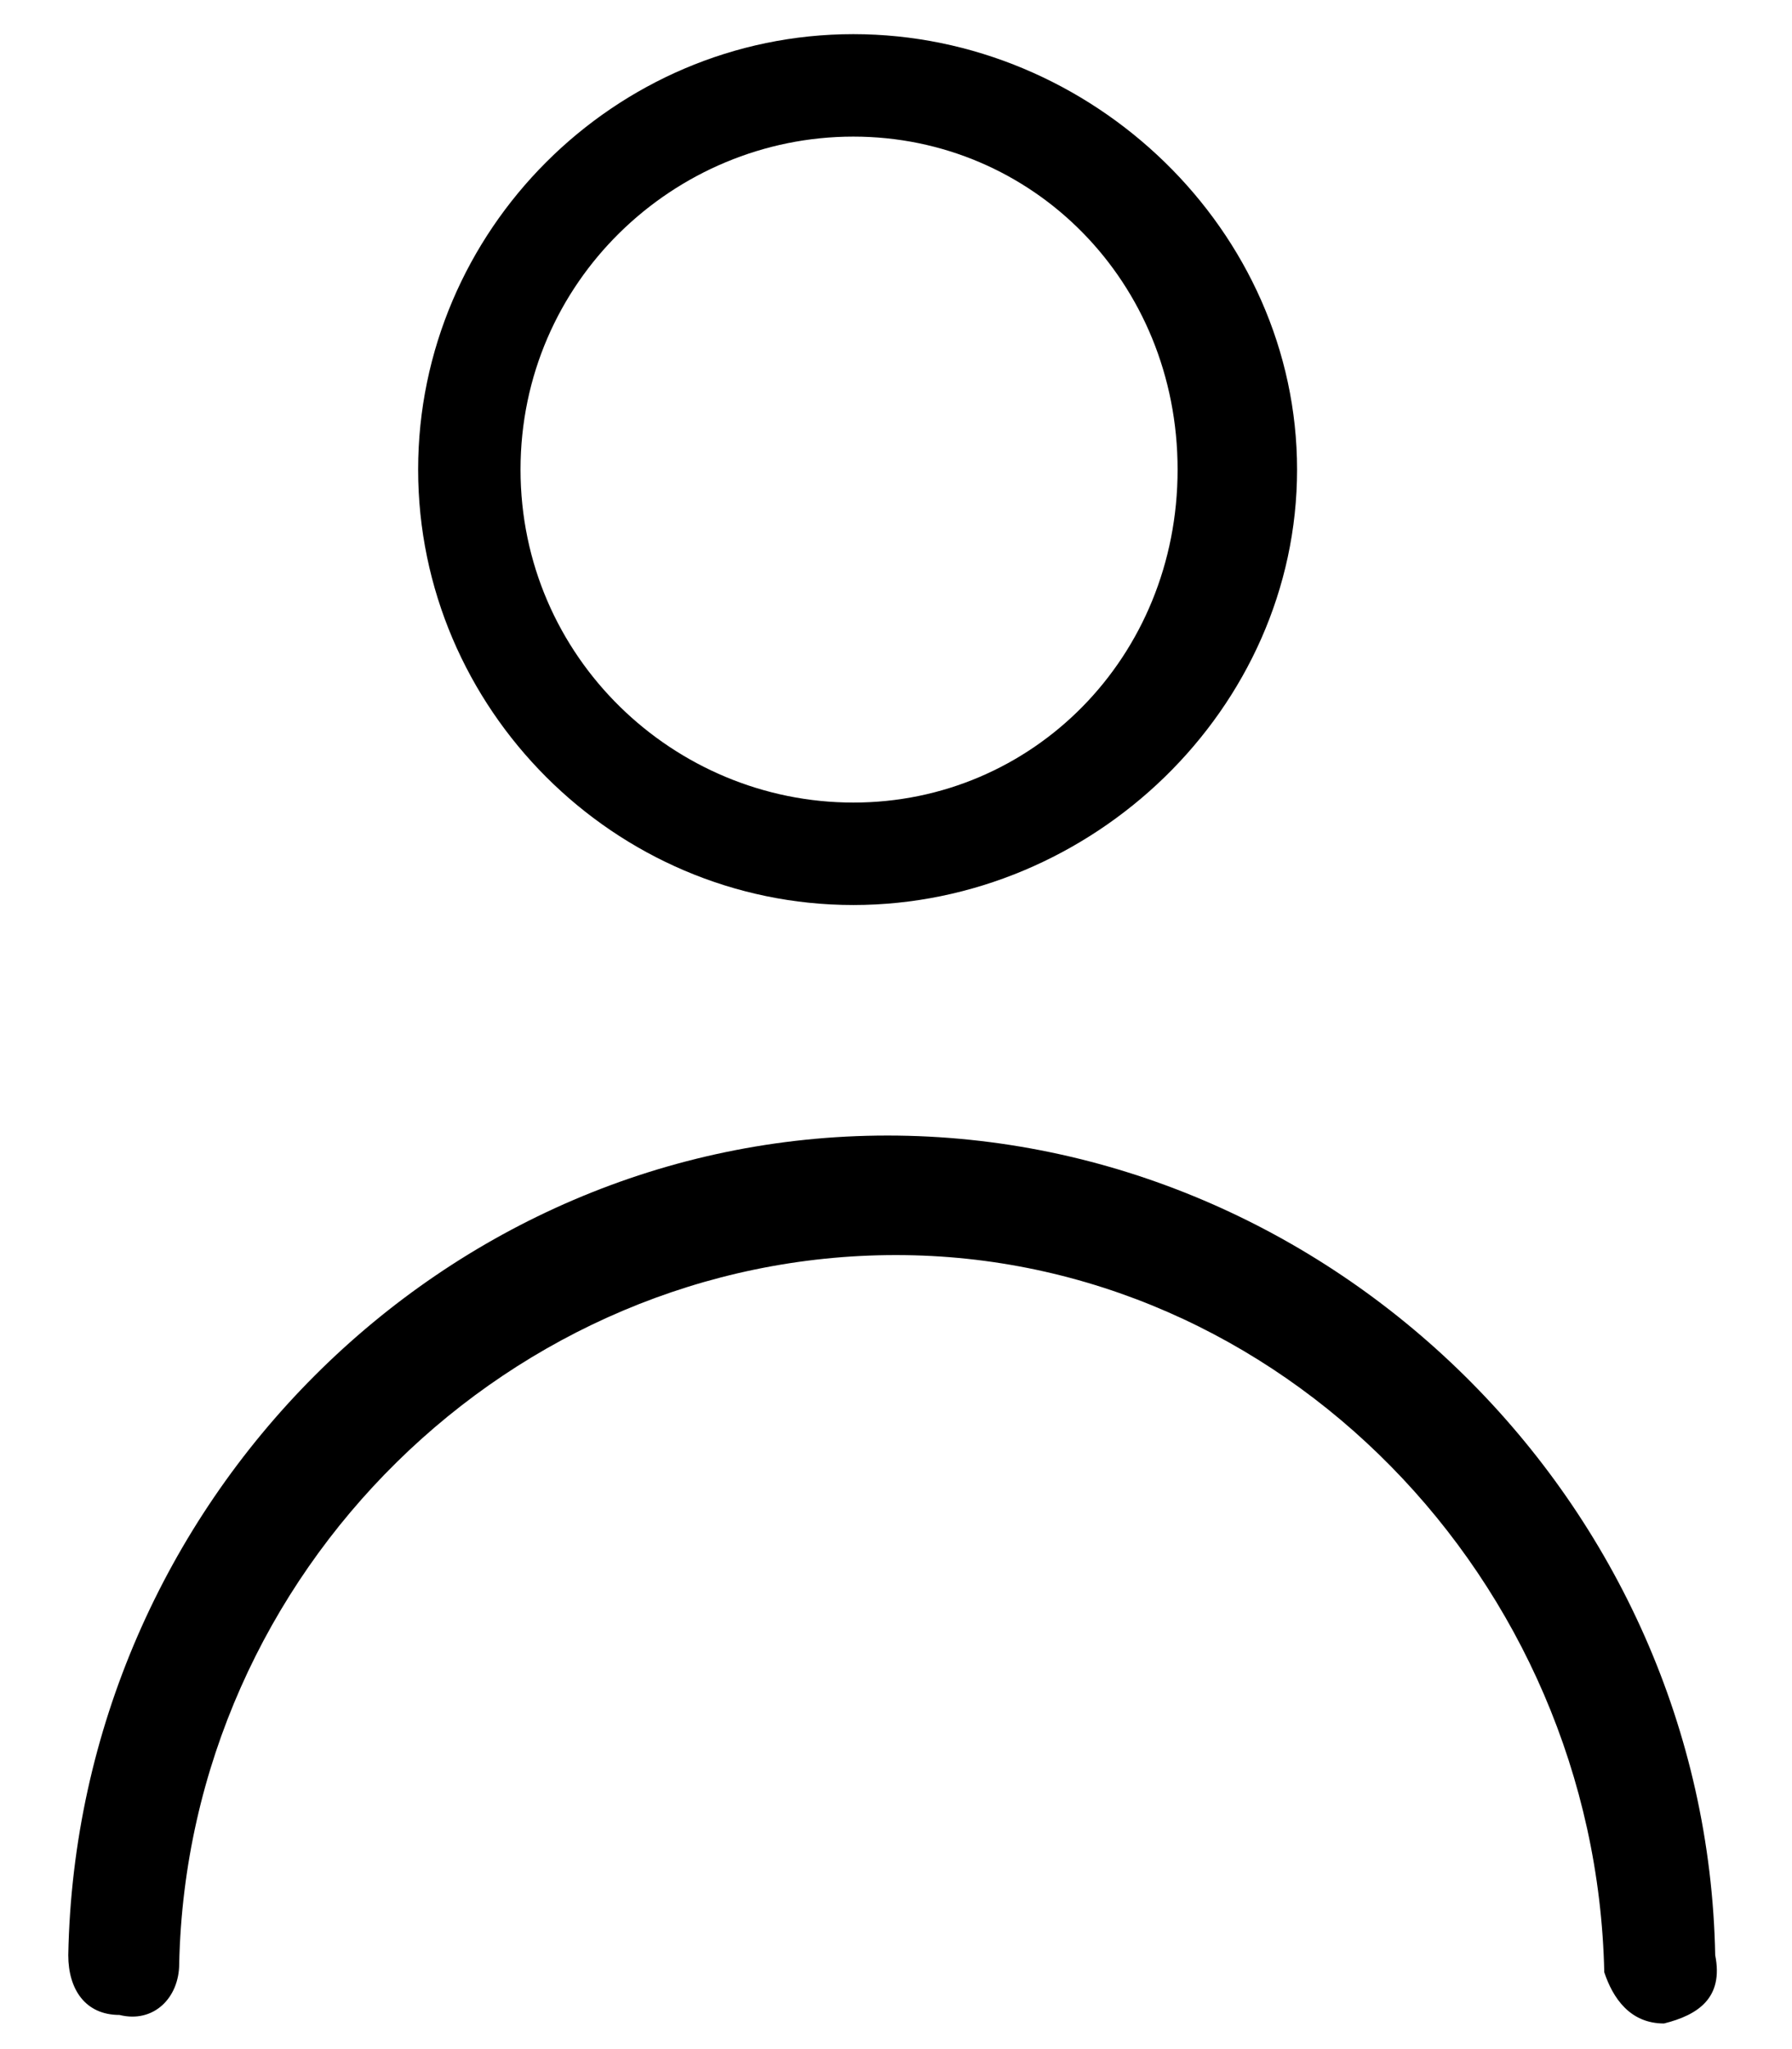
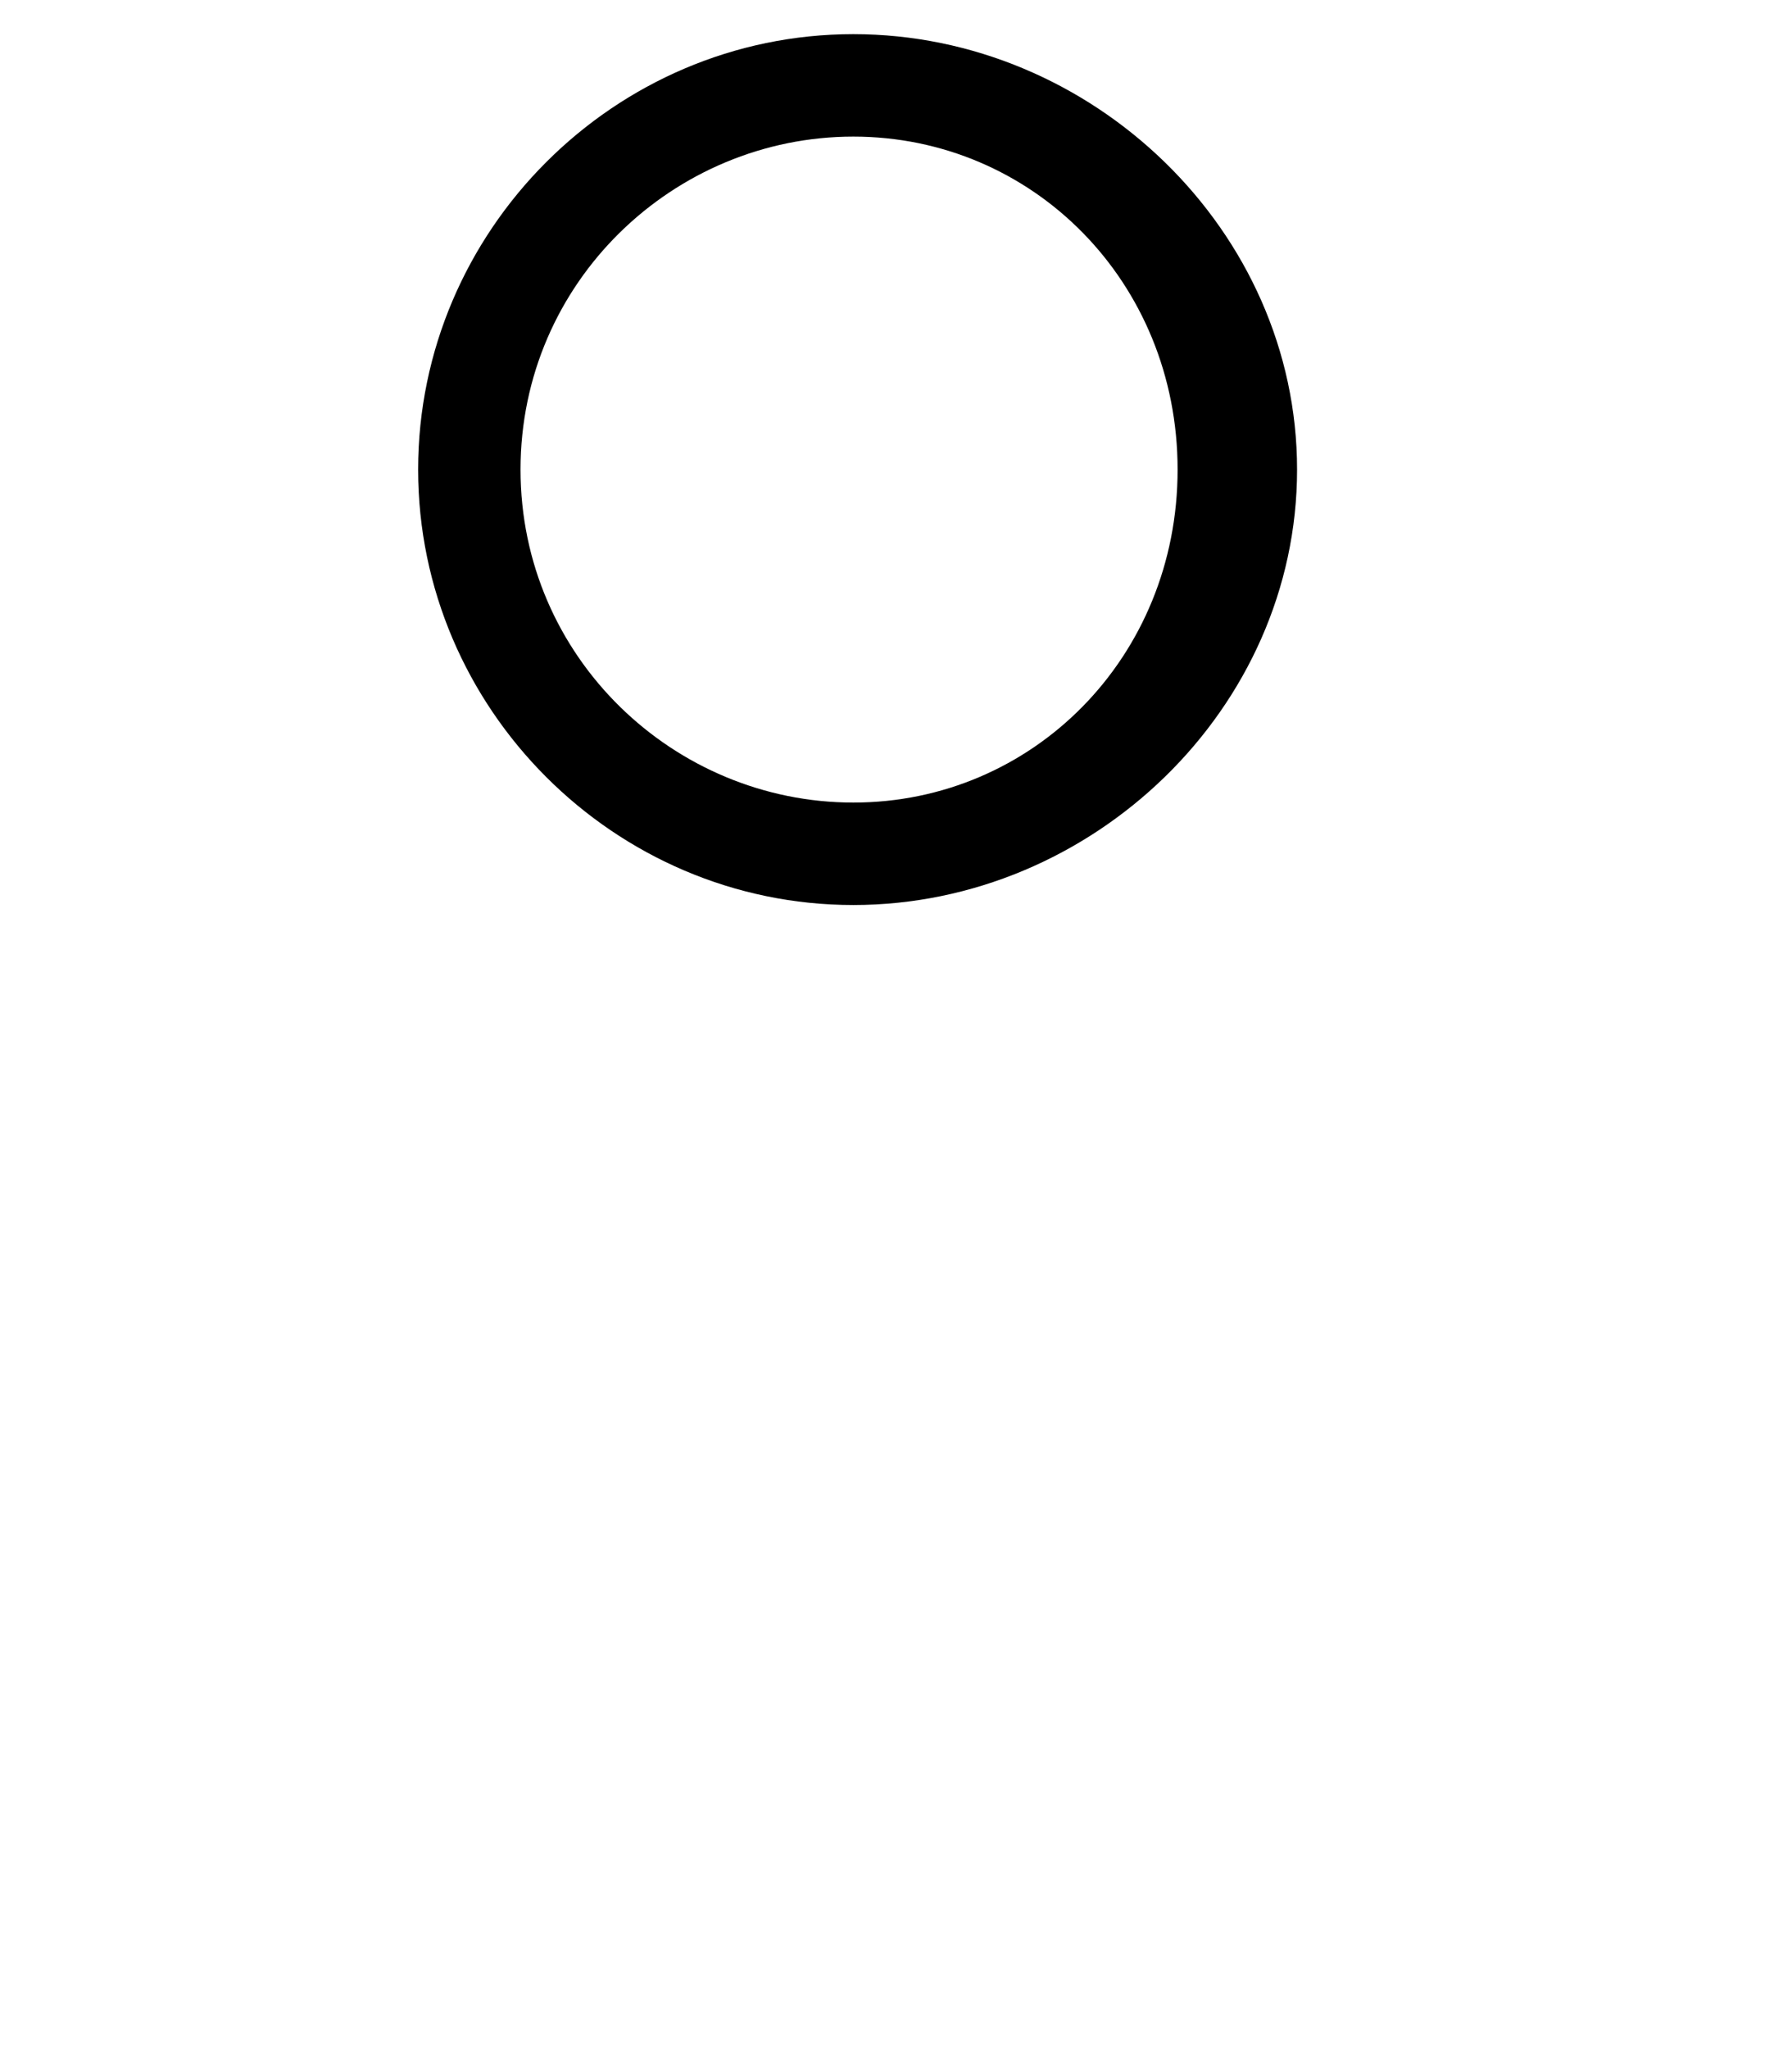
<svg xmlns="http://www.w3.org/2000/svg" version="1.1" id="Ebene_1" x="0px" y="0px" viewBox="0 0 21 24" style="enable-background:new 0 0 21 24;" xml:space="preserve">
  <path d="M10,10.6c-2.8,0-5.1-2.3-5.1-5.1S7.2,0.4,10,0.4s5.2,2.3,5.2,5.1S12.8,10.6,10,10.6z M10,1.6c-2.1,0-3.9,1.7-3.9,3.9  S7.9,9.4,10,9.4s3.8-1.7,3.8-3.9S12.1,1.6,10,1.6z" />
-   <path d="M19.5,23.7c-0.4,0-0.6-0.3-0.7-0.6c-0.1-4.6-3.8-8.4-8.3-8.4S2.2,18.4,2.1,23c0,0.4-0.3,0.7-0.7,0.6c-0.4,0-0.6-0.3-0.6-0.7  c0.1-5.3,4.4-9.6,9.6-9.6s9.6,4.3,9.7,9.6C20.2,23.4,19.9,23.6,19.5,23.7C19.5,23.7,19.5,23.7,19.5,23.7z" />
</svg>